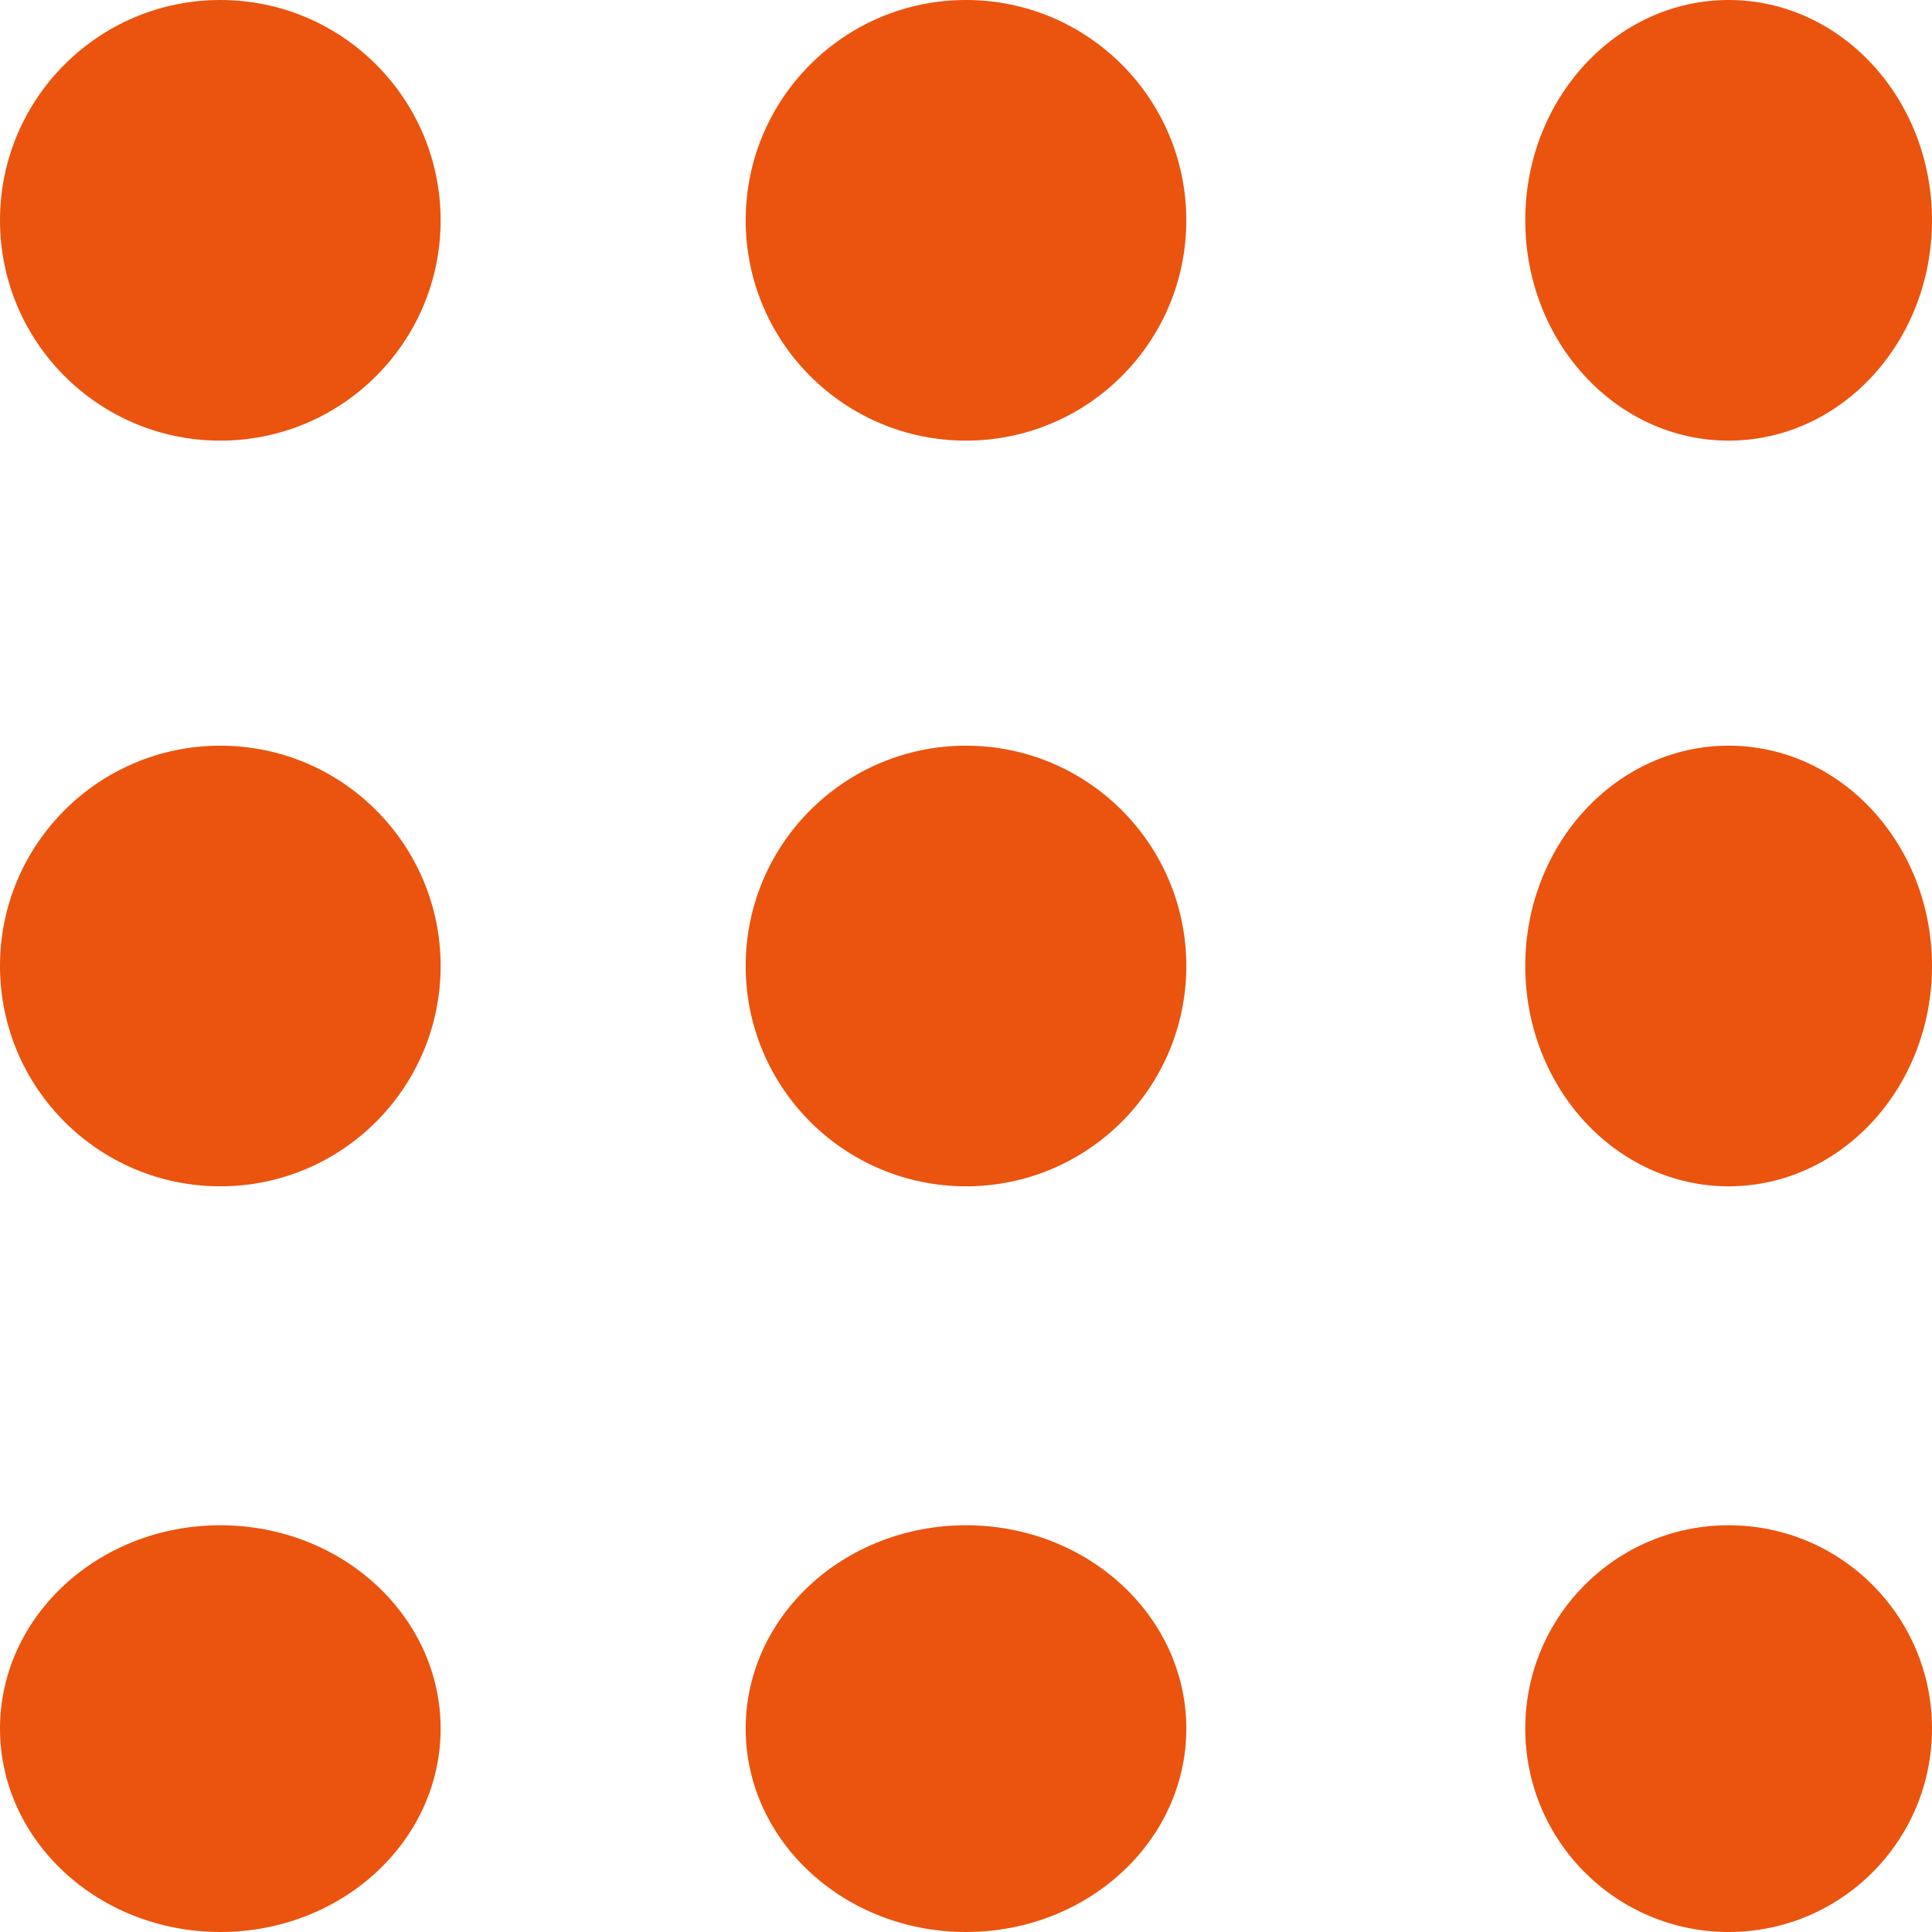
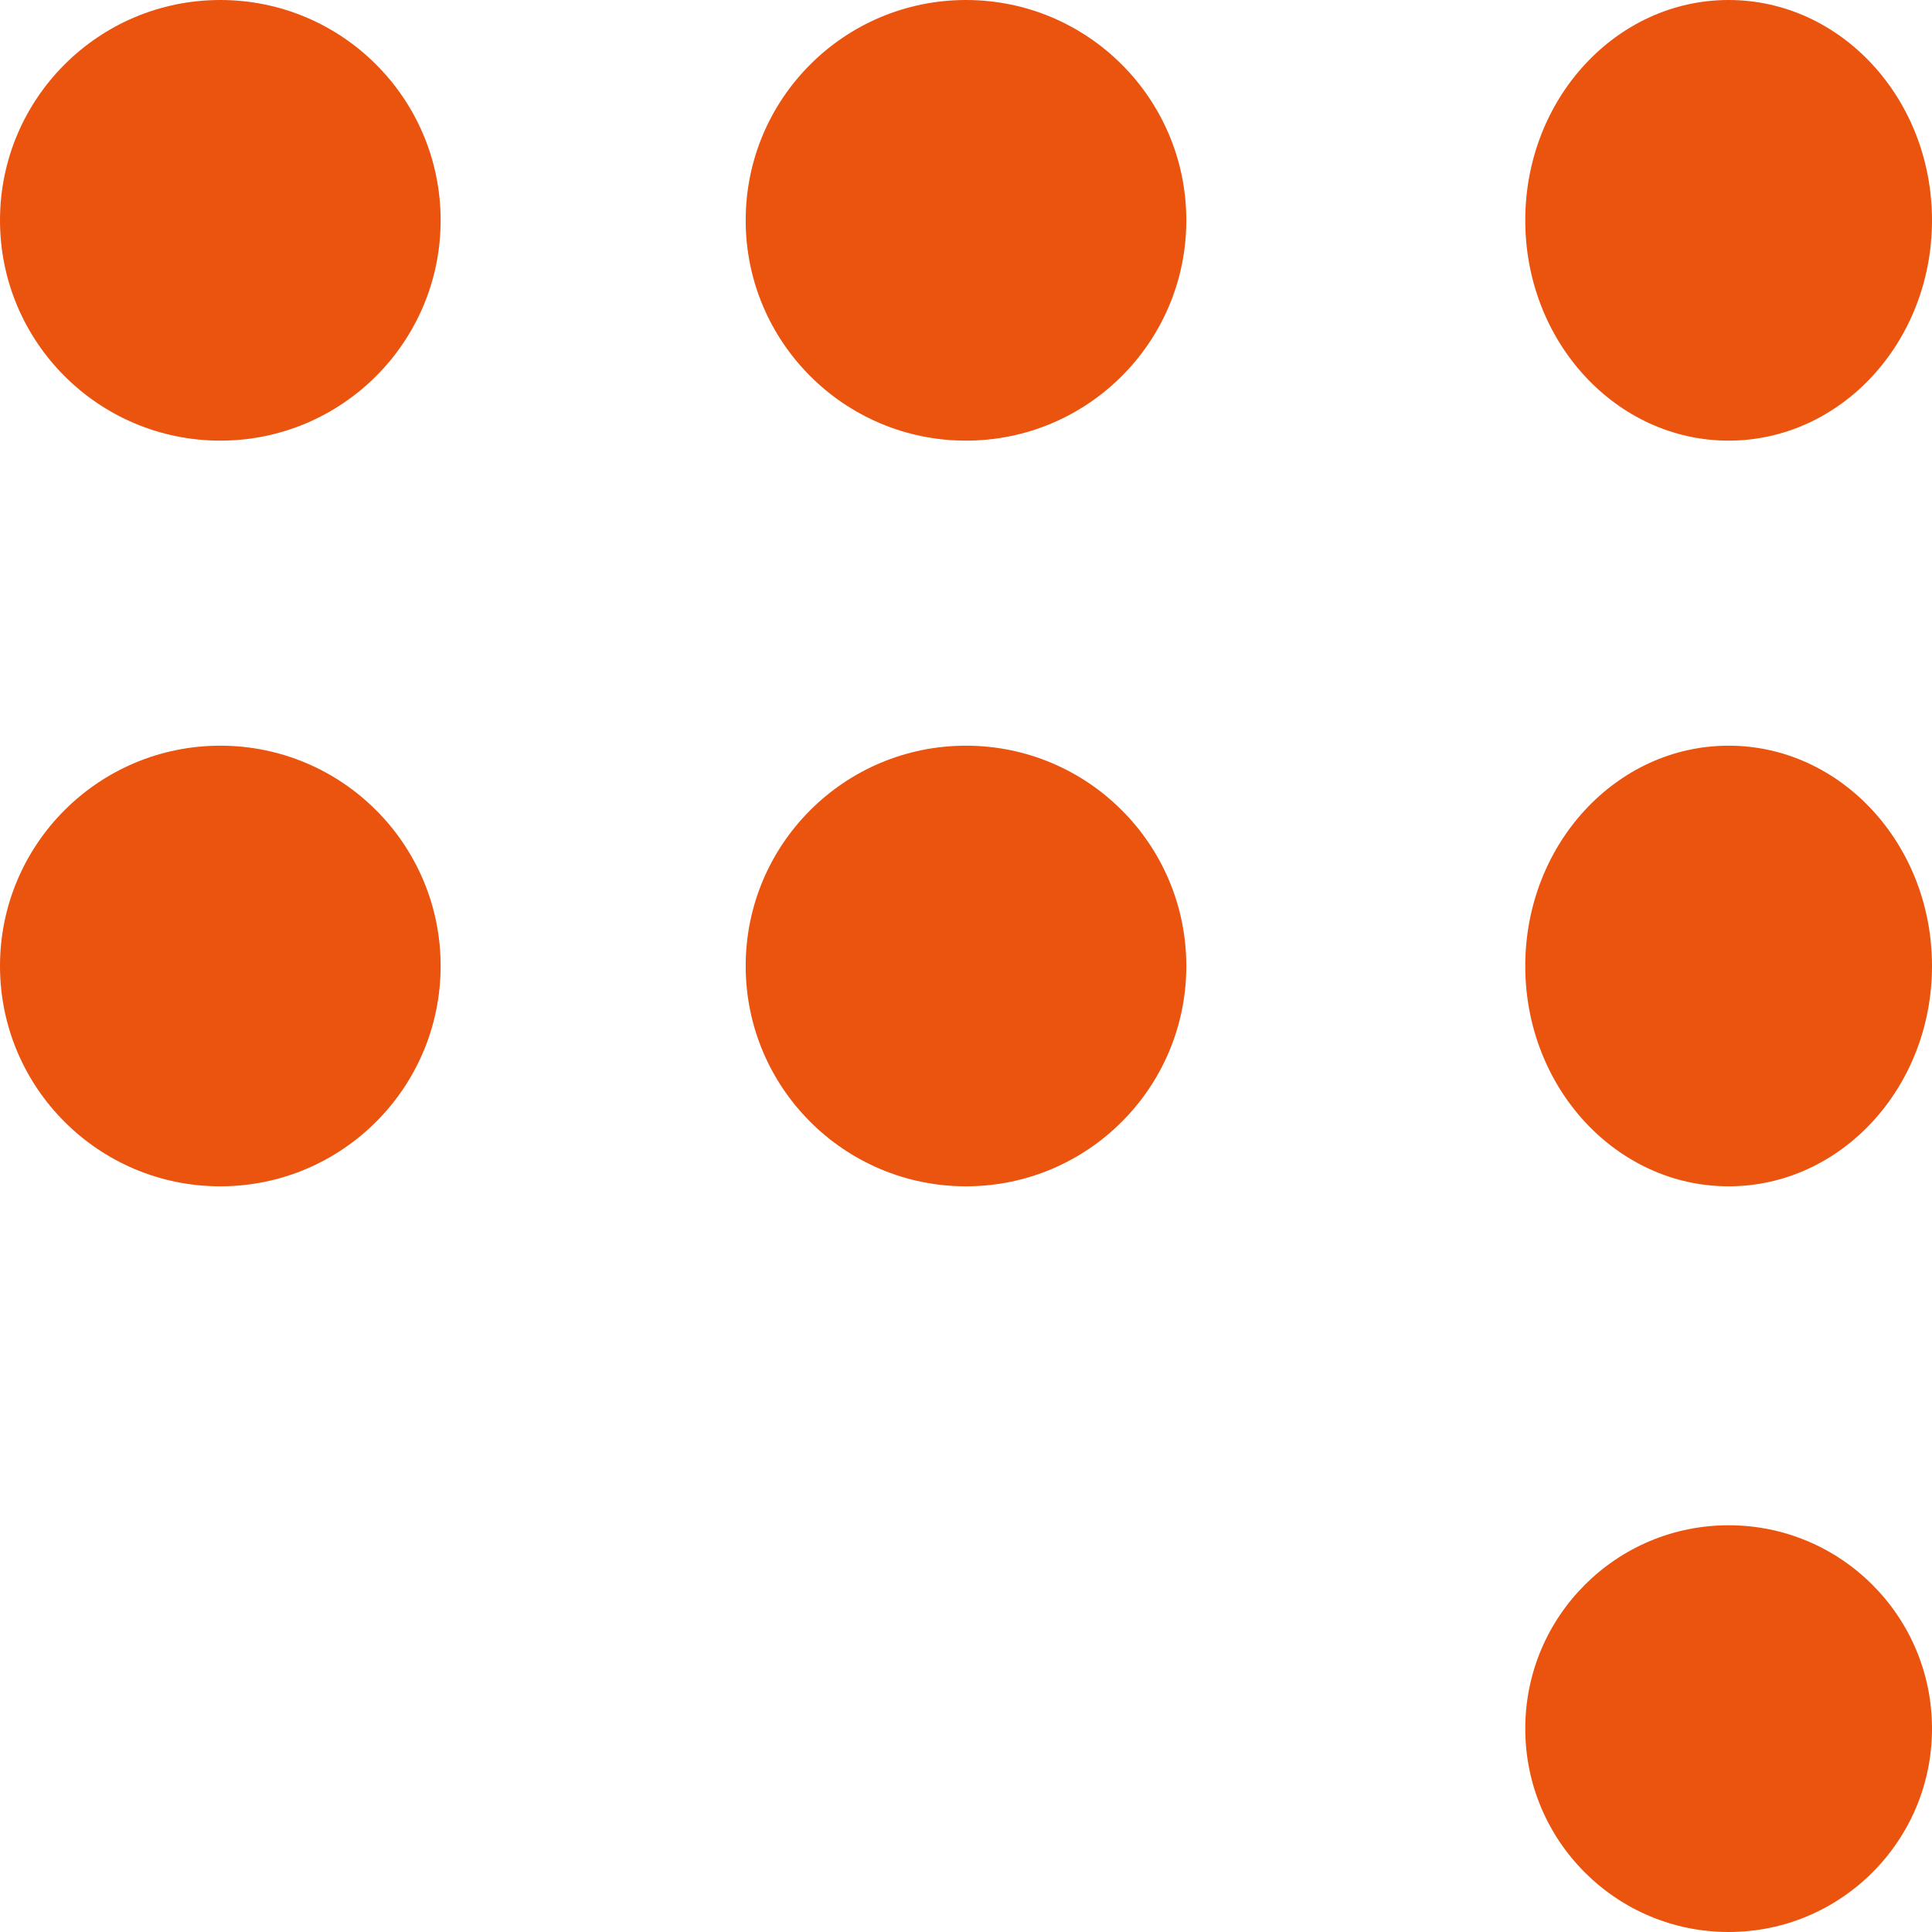
<svg xmlns="http://www.w3.org/2000/svg" width="57" height="57" viewBox="0 0 57 57">
  <g id="Grupo_959" data-name="Grupo 959" transform="translate(-1316 -248)">
    <g id="Grupo_779" data-name="Grupo 779" transform="translate(1316 248)">
      <circle id="Elipse_47" data-name="Elipse 47" cx="6.5" cy="6.5" r="6.5" fill="#ea540f" />
      <circle id="Elipse_48" data-name="Elipse 48" cx="6.5" cy="6.5" r="6.5" transform="translate(22)" fill="#ea540f" />
      <ellipse id="Elipse_49" data-name="Elipse 49" cx="6" cy="6.5" rx="6" ry="6.5" transform="translate(45)" fill="#ea540f" />
    </g>
    <g id="Grupo_780" data-name="Grupo 780" transform="translate(1316 270.288)">
      <circle id="Elipse_47-2" data-name="Elipse 47" cx="6.5" cy="6.5" r="6.5" transform="translate(0 -0.288)" fill="#ea540f" />
      <circle id="Elipse_48-2" data-name="Elipse 48" cx="6.5" cy="6.5" r="6.5" transform="translate(22 -0.288)" fill="#ea540f" />
      <ellipse id="Elipse_49-2" data-name="Elipse 49" cx="6" cy="6.5" rx="6" ry="6.5" transform="translate(45 -0.288)" fill="#ea540f" />
    </g>
    <g id="Grupo_781" data-name="Grupo 781" transform="translate(1316 292.576)">
-       <ellipse id="Elipse_47-3" data-name="Elipse 47" cx="6.5" cy="6" rx="6.5" ry="6" transform="translate(0 0.424)" fill="#ea540f" />
-       <ellipse id="Elipse_48-3" data-name="Elipse 48" cx="6.5" cy="6" rx="6.5" ry="6" transform="translate(22 0.424)" fill="#ea540f" />
      <circle id="Elipse_49-3" data-name="Elipse 49" cx="6" cy="6" r="6" transform="translate(45 0.424)" fill="#ea540f" />
    </g>
  </g>
</svg>